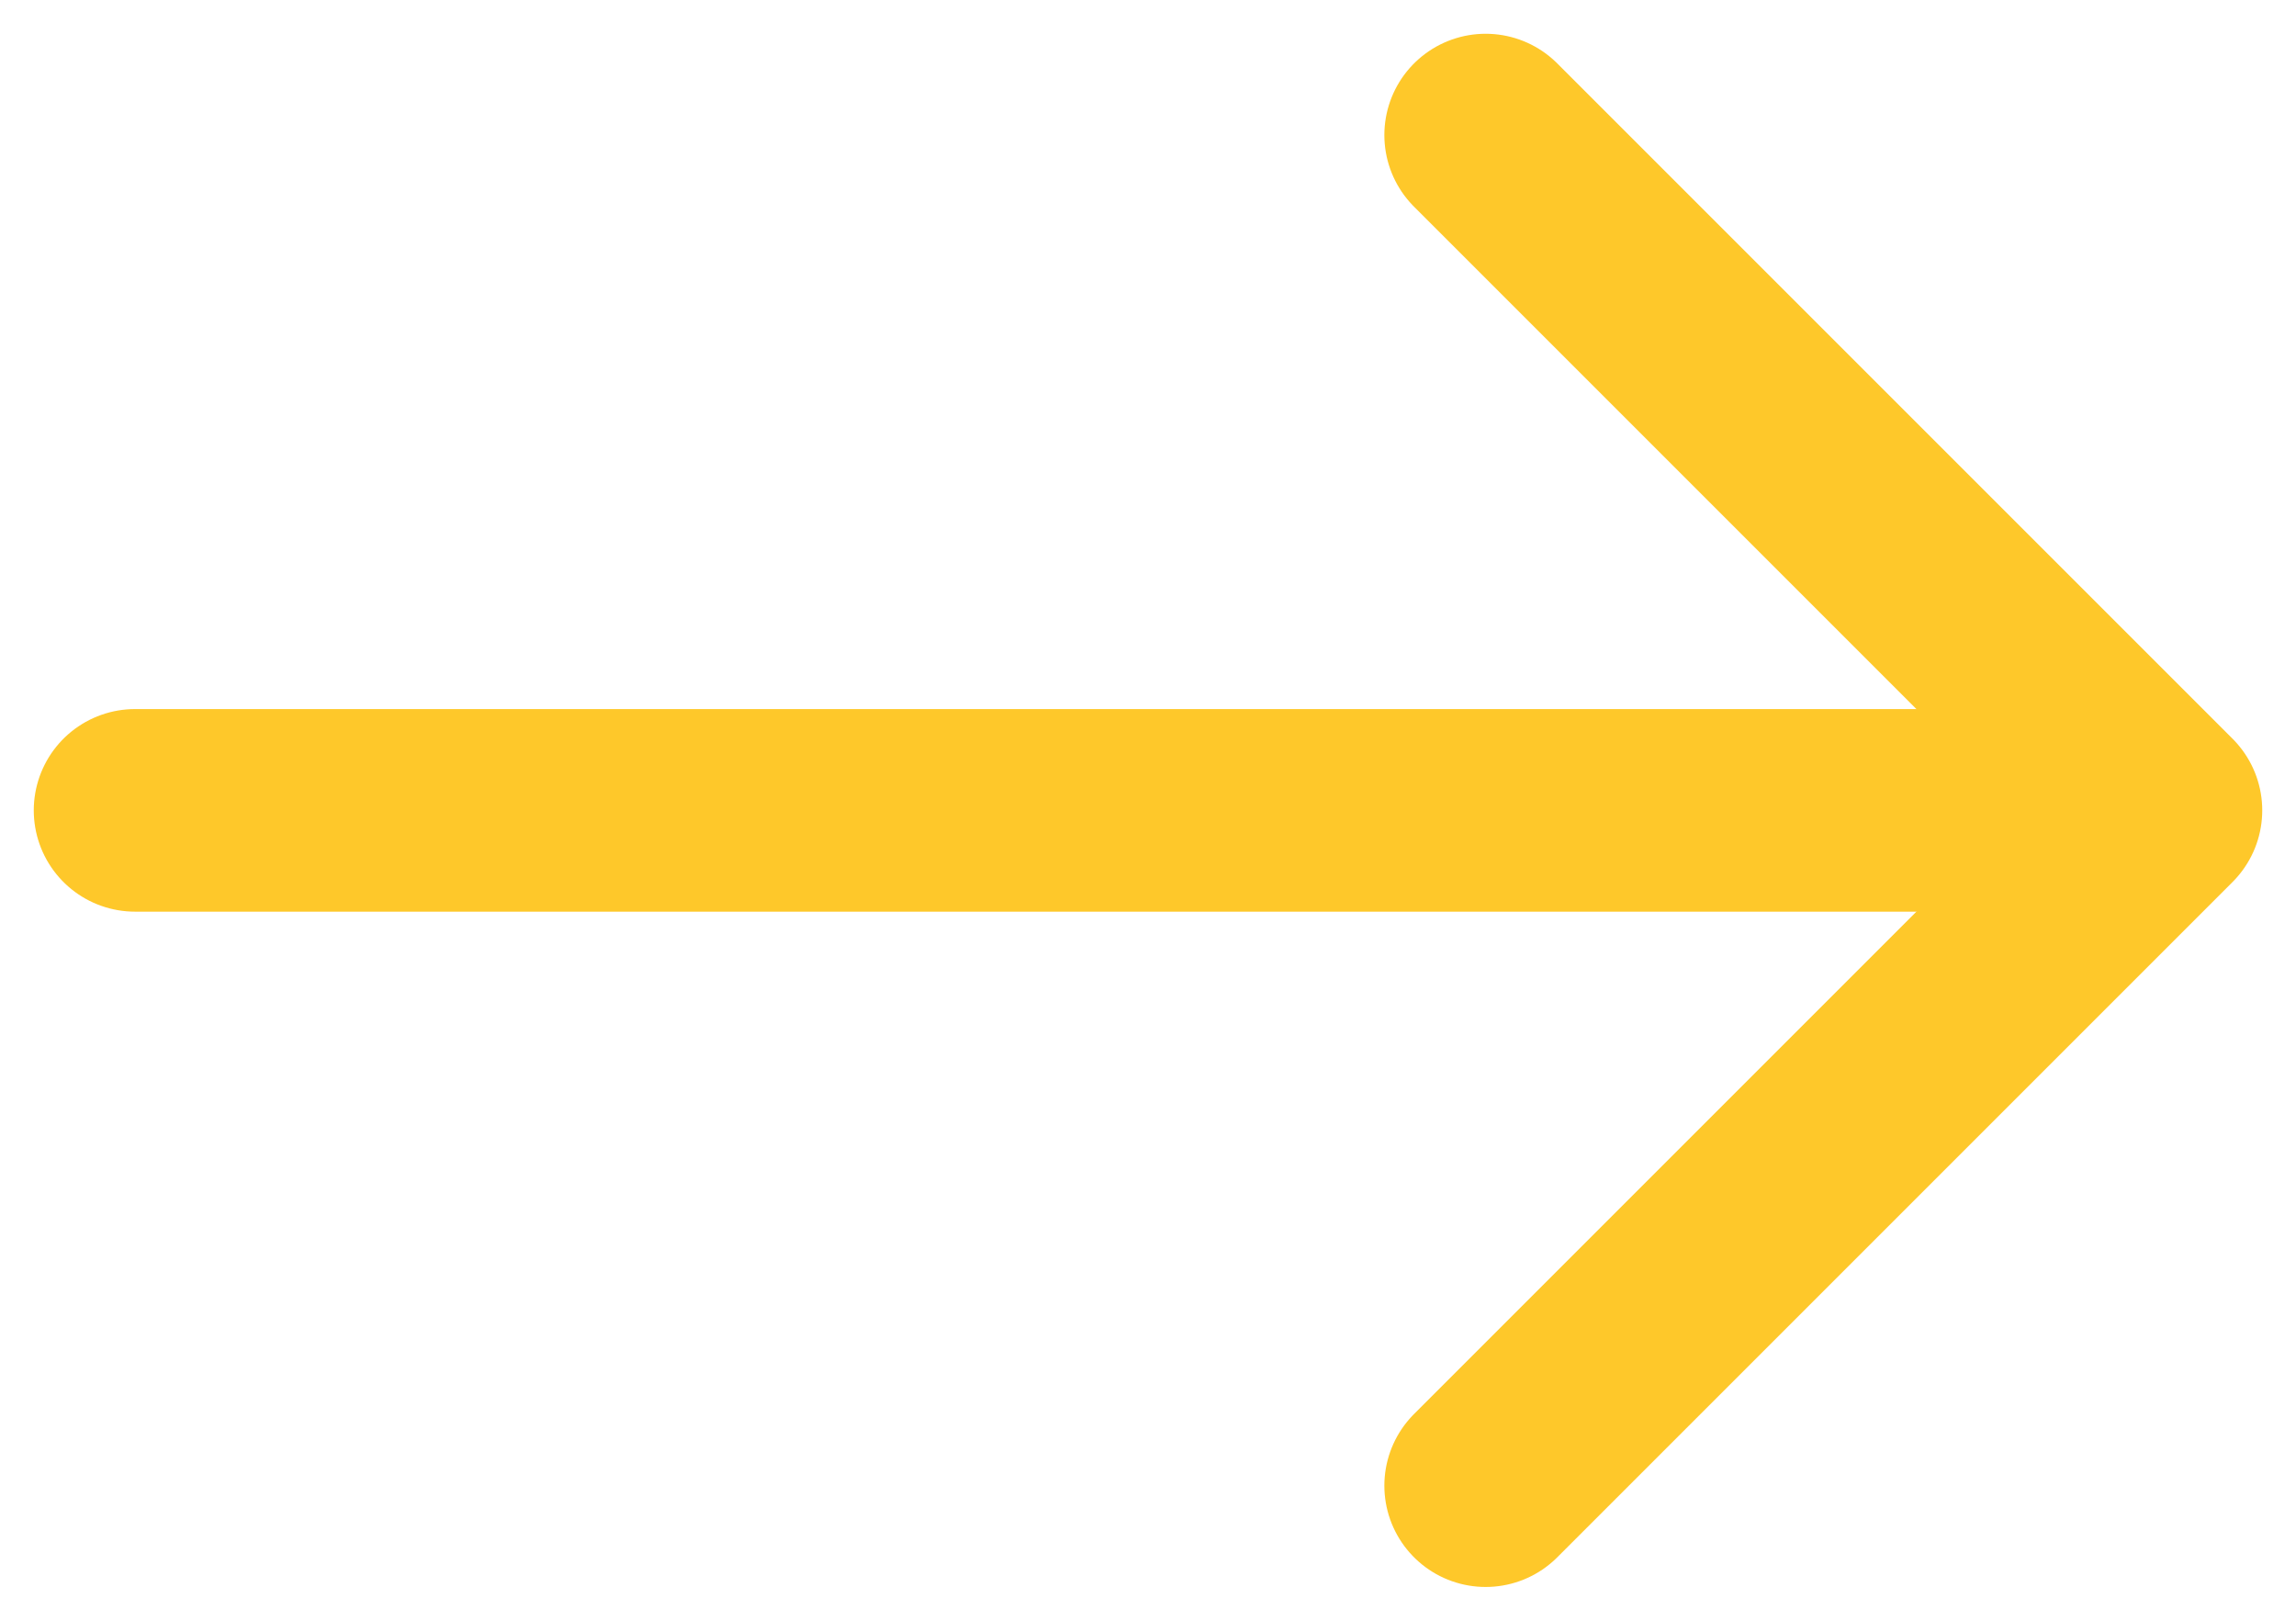
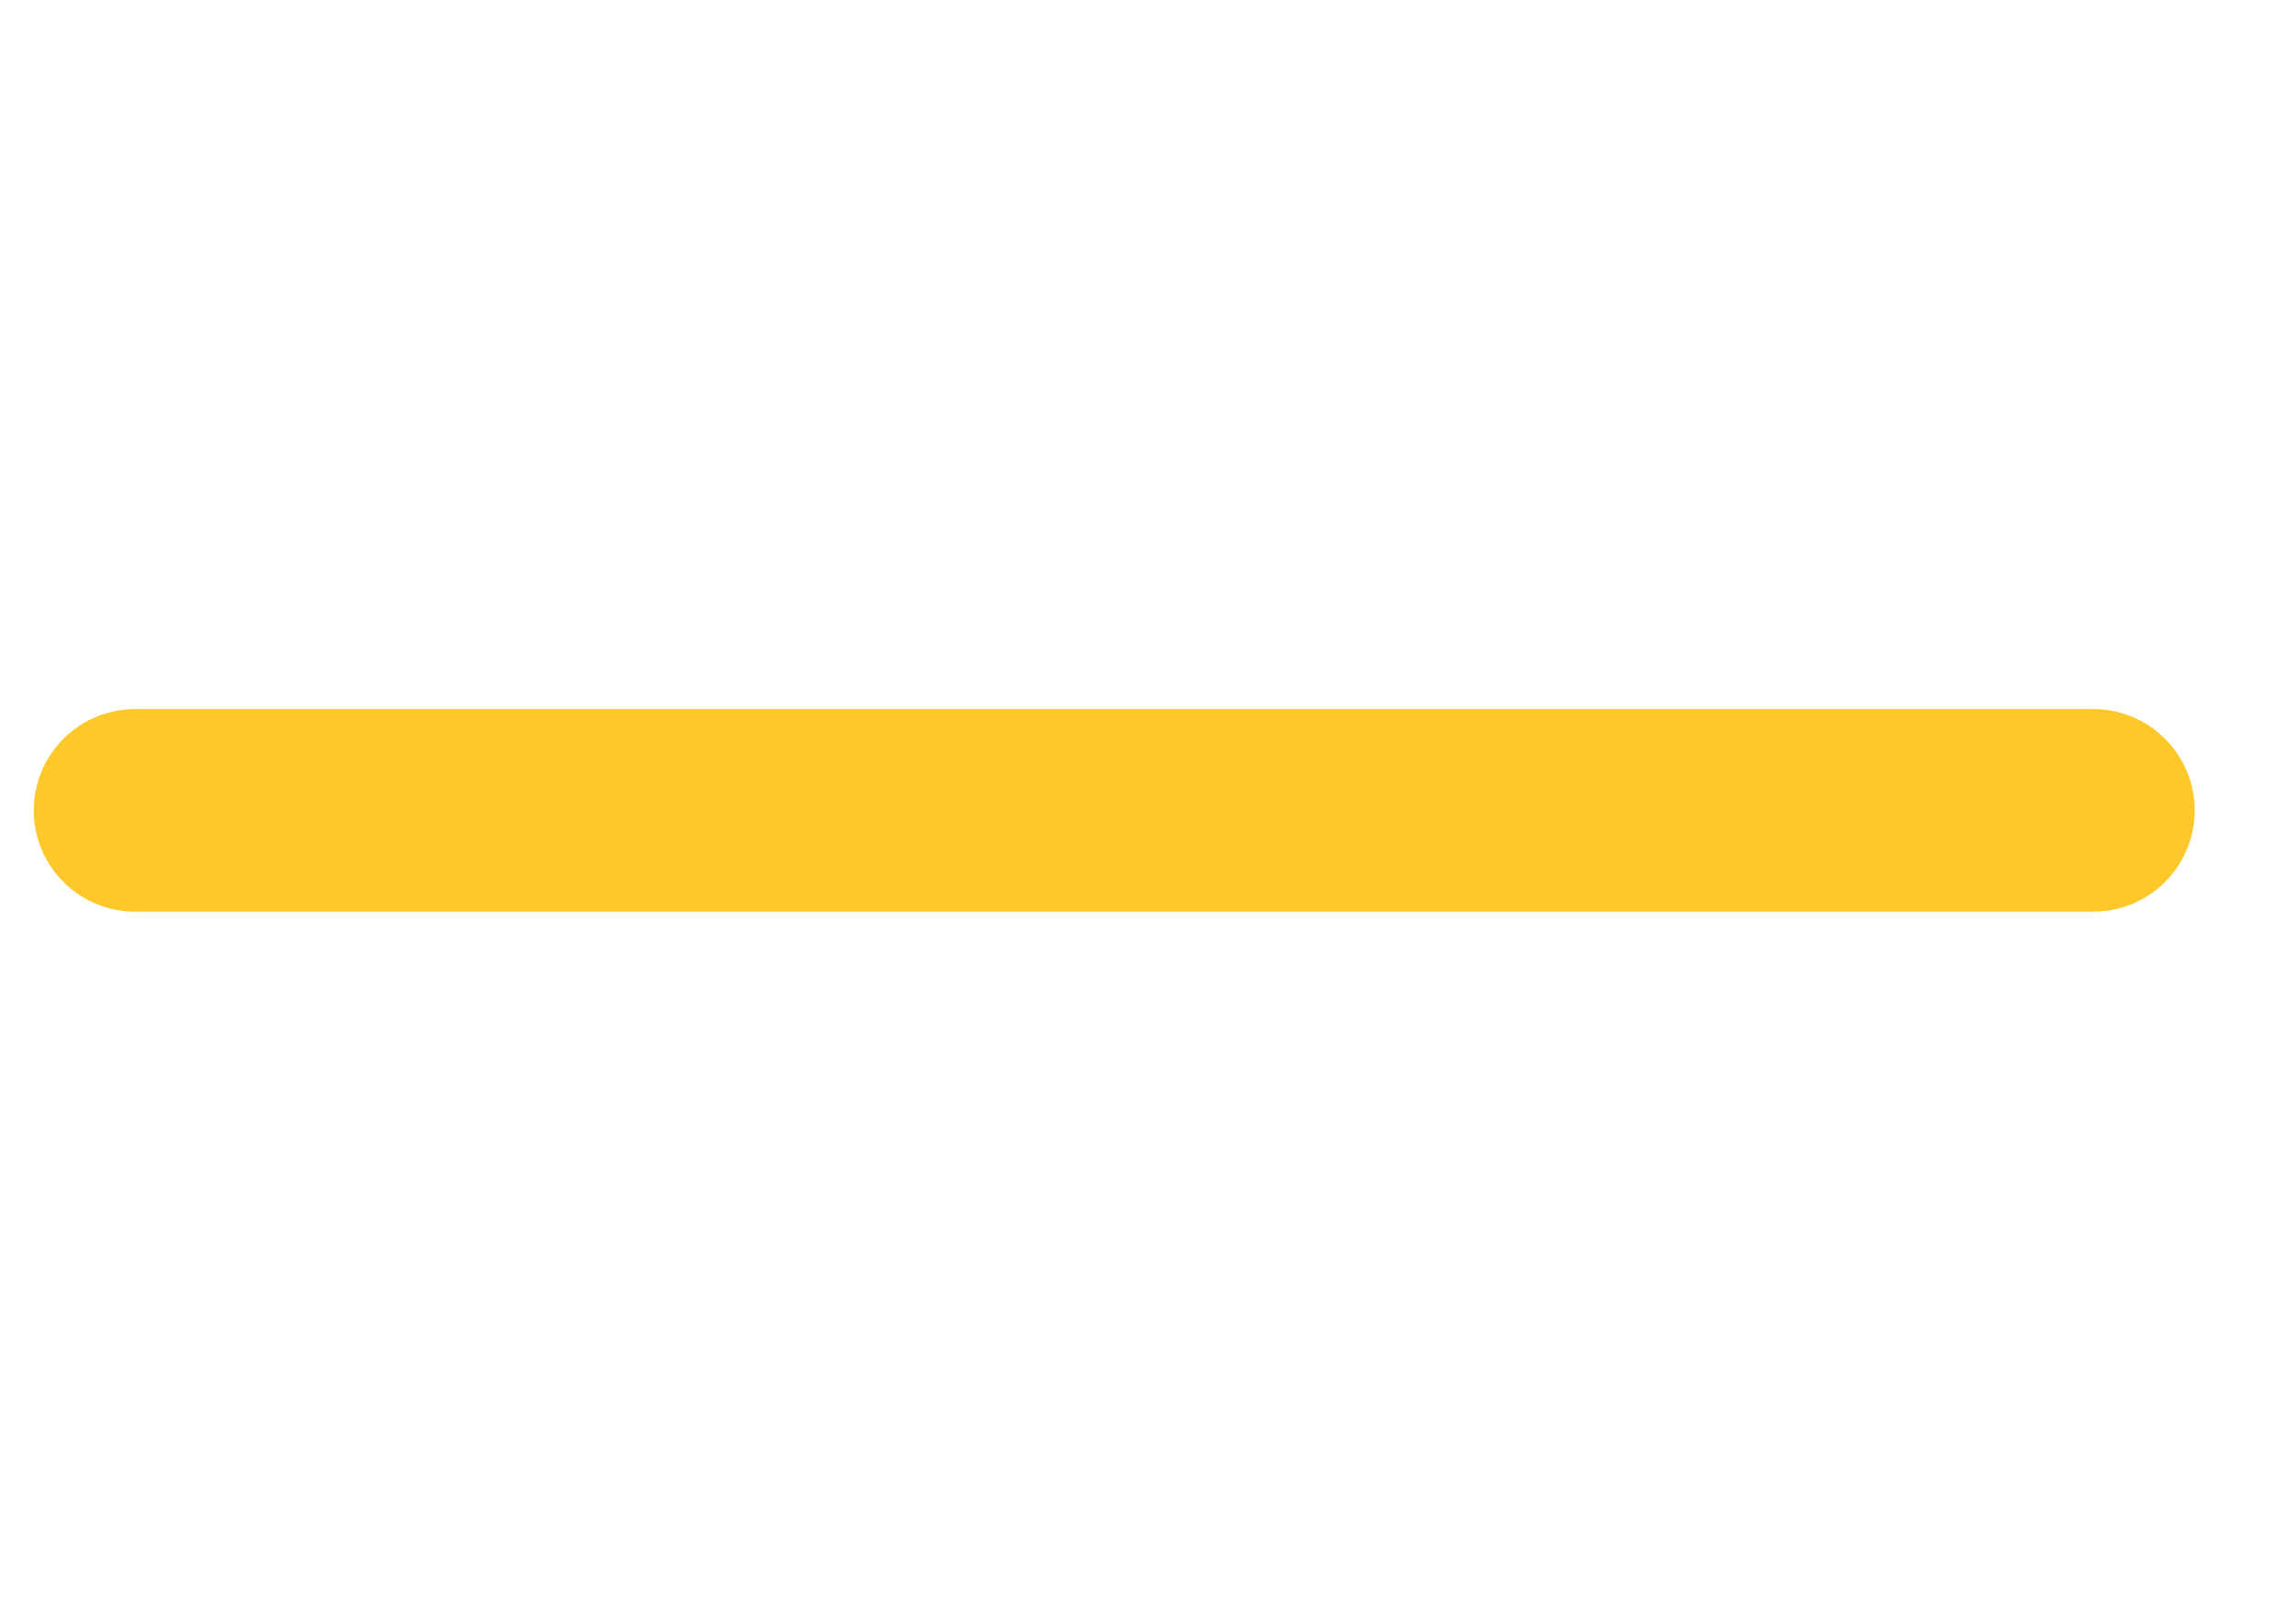
<svg xmlns="http://www.w3.org/2000/svg" fill="none" height="12" viewBox="0 0 17 12" width="17">
  <g stroke="#fec82a" stroke-linecap="round" stroke-linejoin="round" stroke-width="1.5">
    <path d="m15.5 6h-14.5" />
-     <path d="m11 1 5 5-5 5" />
  </g>
</svg>